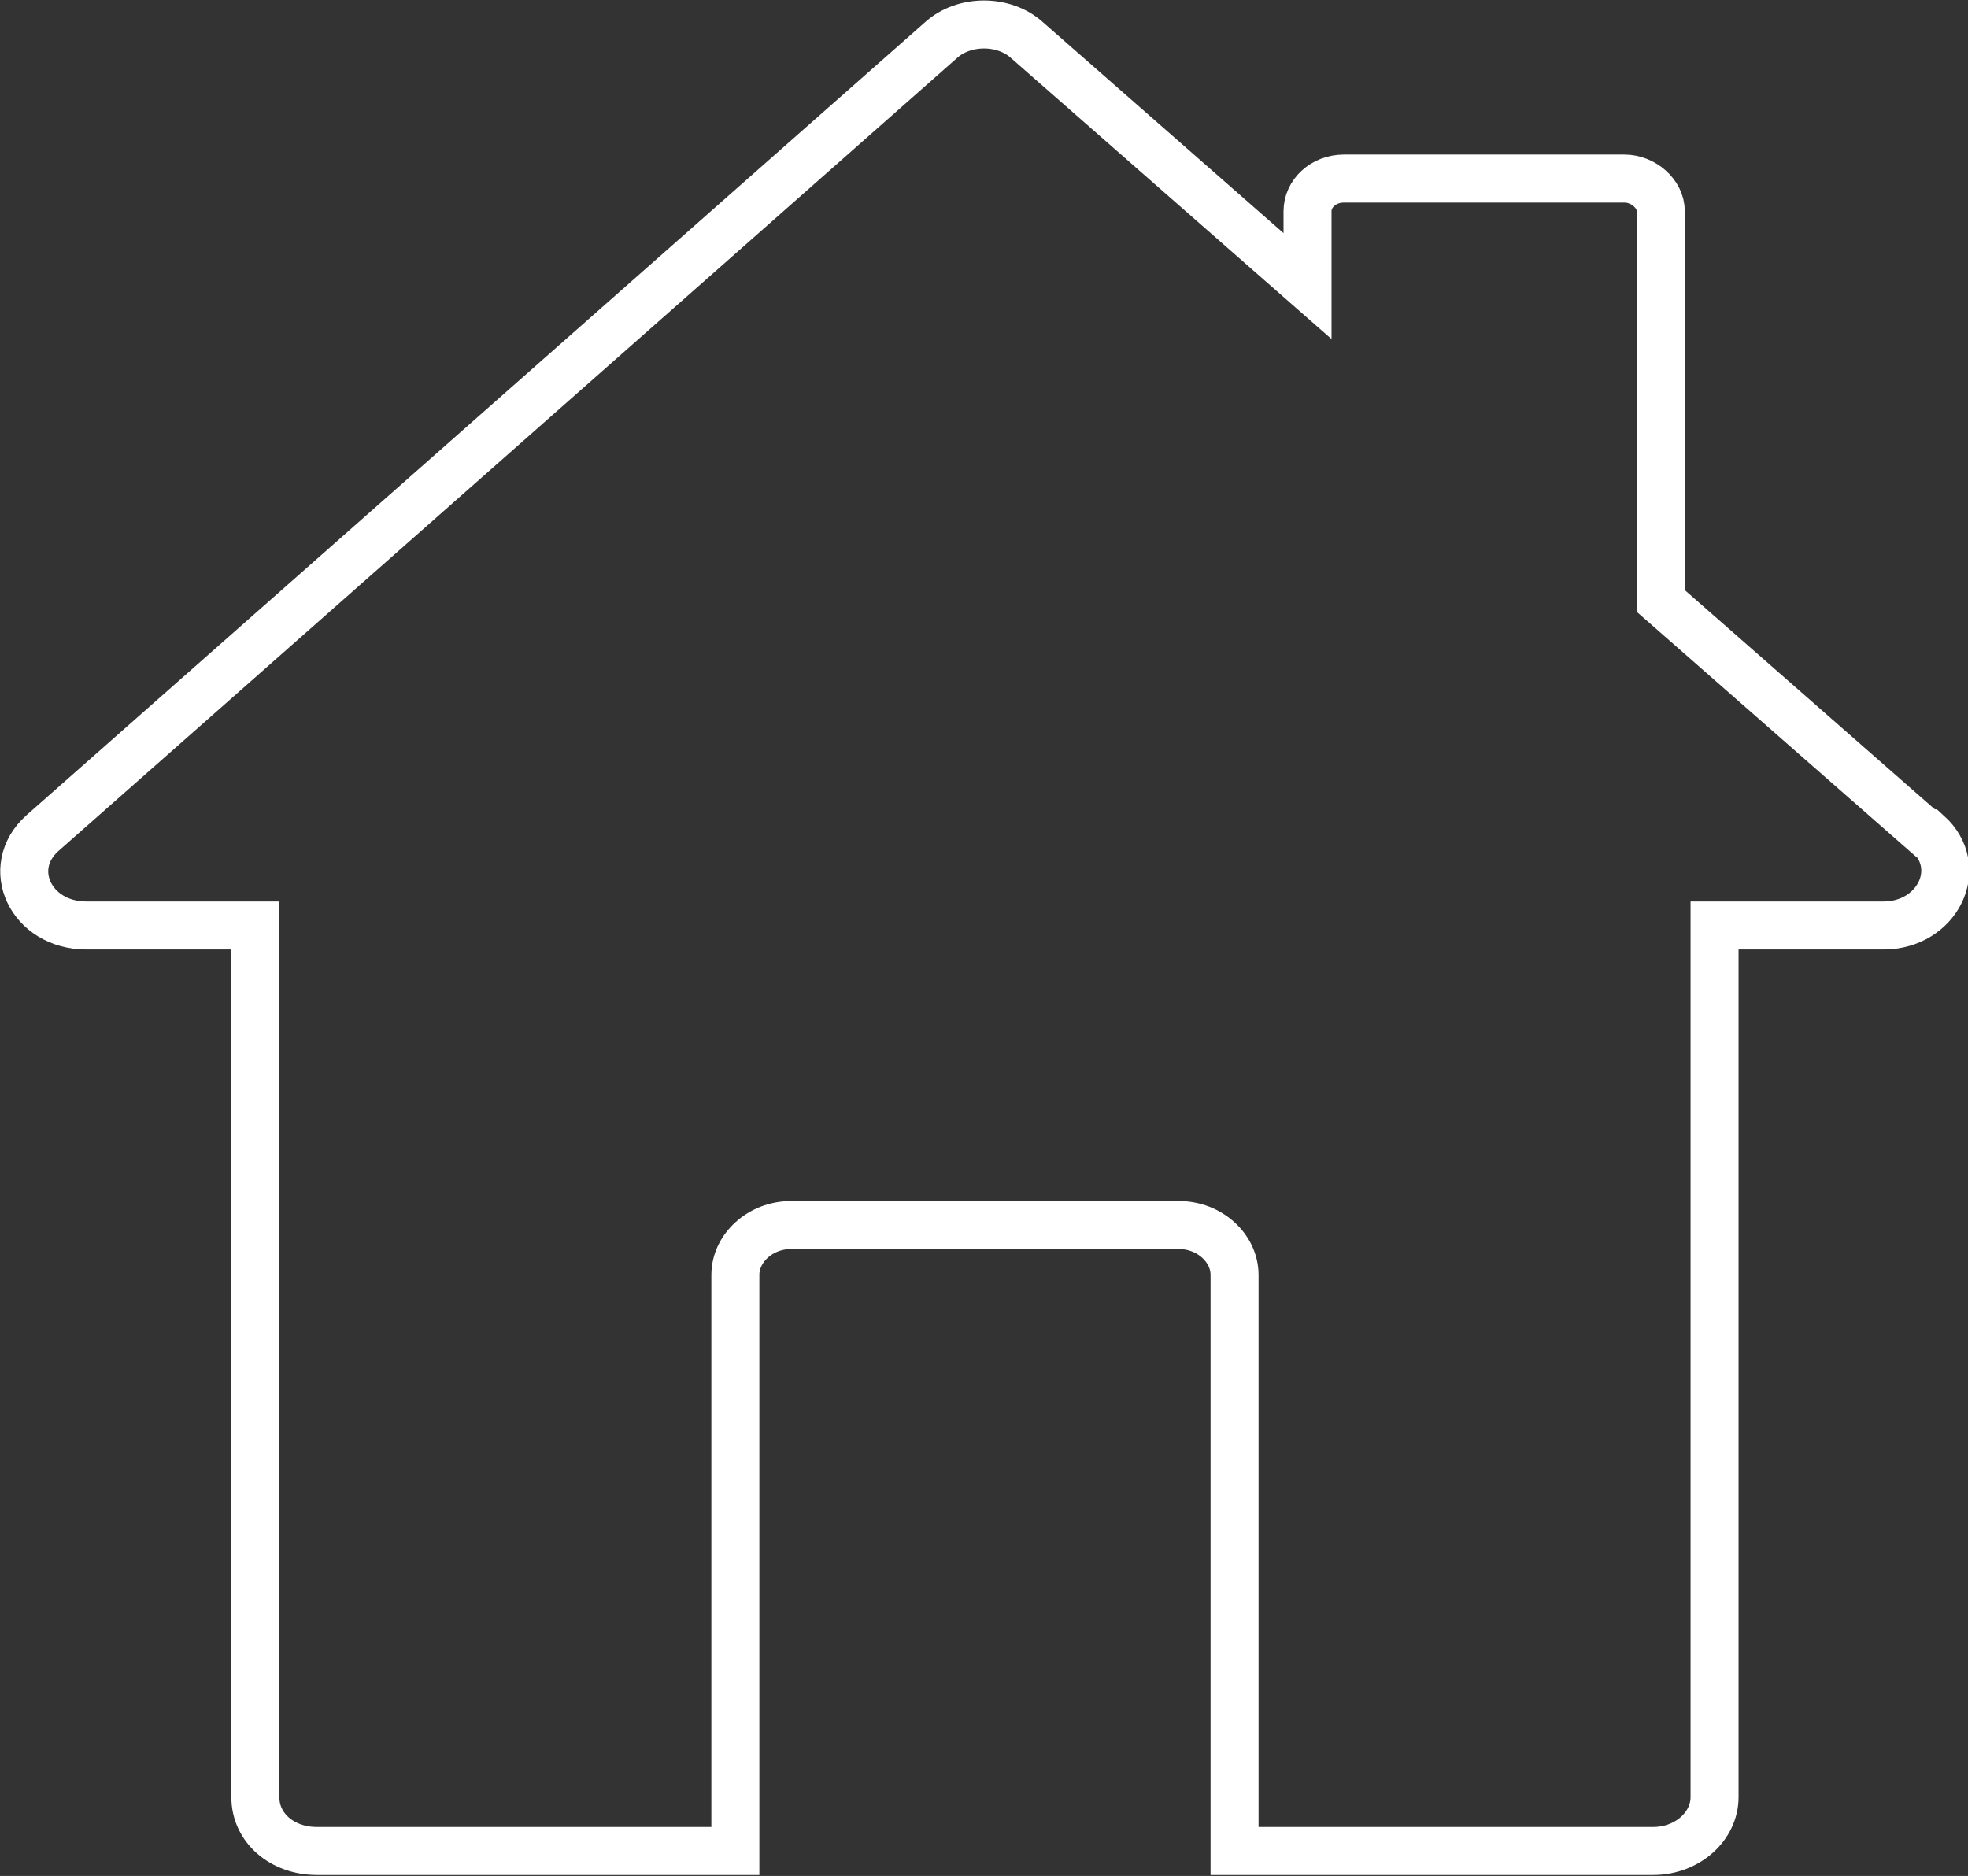
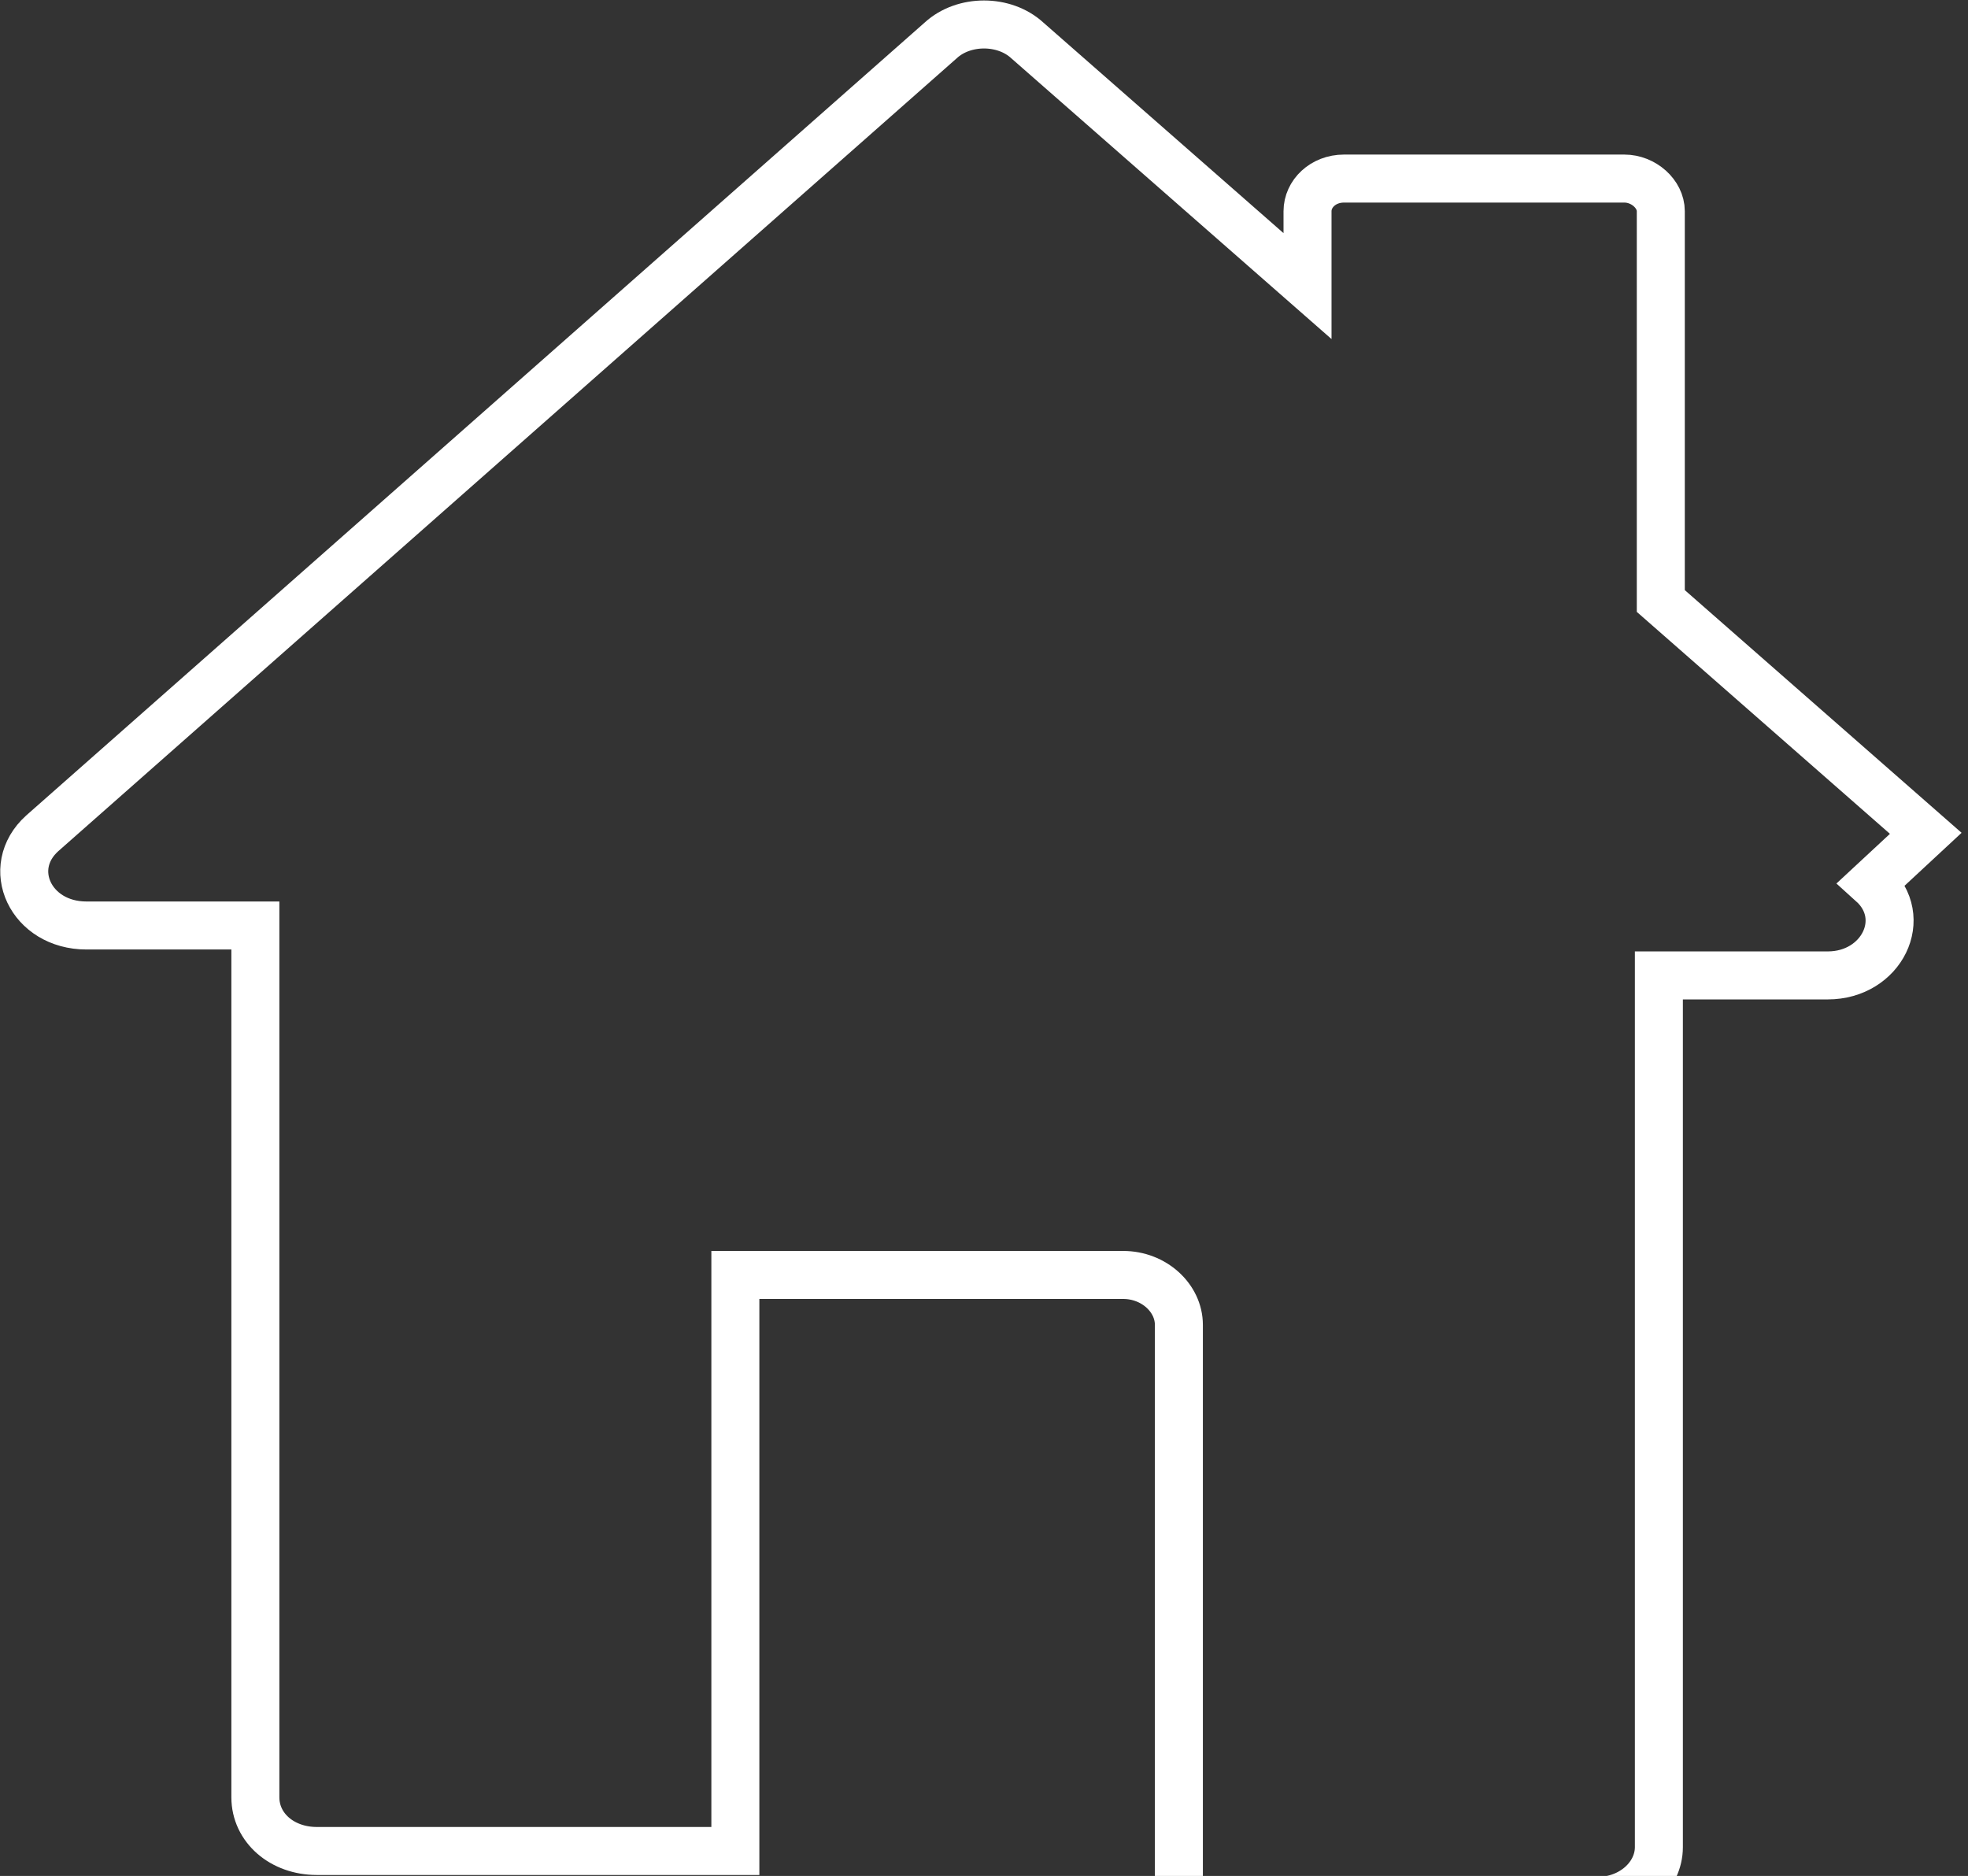
<svg xmlns="http://www.w3.org/2000/svg" id="Layer_2" viewBox="0 0 10.25 9.77">
  <rect x="0" y="0" width="10.25" height="9.77" fill="#333333" stroke="none" />
  <defs>
    <style>
      .cls-1 {
        fill: none;
        stroke: #fff;
        stroke-miterlimit: 10;
        stroke-width: .25px;
      }
    </style>
  </defs>
  <g id="Layer_1-2" data-name="Layer_1">
-     <path class="cls-1" d="M10.03,4.34l-1.38-1.21V1.1c0-.09-.09-.17-.19-.17h-1.46c-.11,0-.19.08-.19.17v.39L5.35.21c-.12-.11-.33-.11-.45,0L.22,4.34c-.2.18-.06.48.23.48h.88v4.54c0,.16.14.28.32.28h2.18v-3c0-.14.13-.26.29-.26h2.02c.16,0,.29.12.29.26v3h2.18c.18,0,.32-.13.32-.28v-4.54h.88c.28,0,.43-.3.23-.48Z" />
+     <path class="cls-1" d="M10.03,4.34l-1.38-1.21V1.1c0-.09-.09-.17-.19-.17h-1.46c-.11,0-.19.08-.19.17v.39L5.35.21c-.12-.11-.33-.11-.45,0L.22,4.34c-.2.18-.06.48.23.48h.88v4.54c0,.16.14.28.32.28h2.18v-3h2.02c.16,0,.29.12.29.26v3h2.18c.18,0,.32-.13.32-.28v-4.54h.88c.28,0,.43-.3.23-.48Z" />
  </g>
</svg>